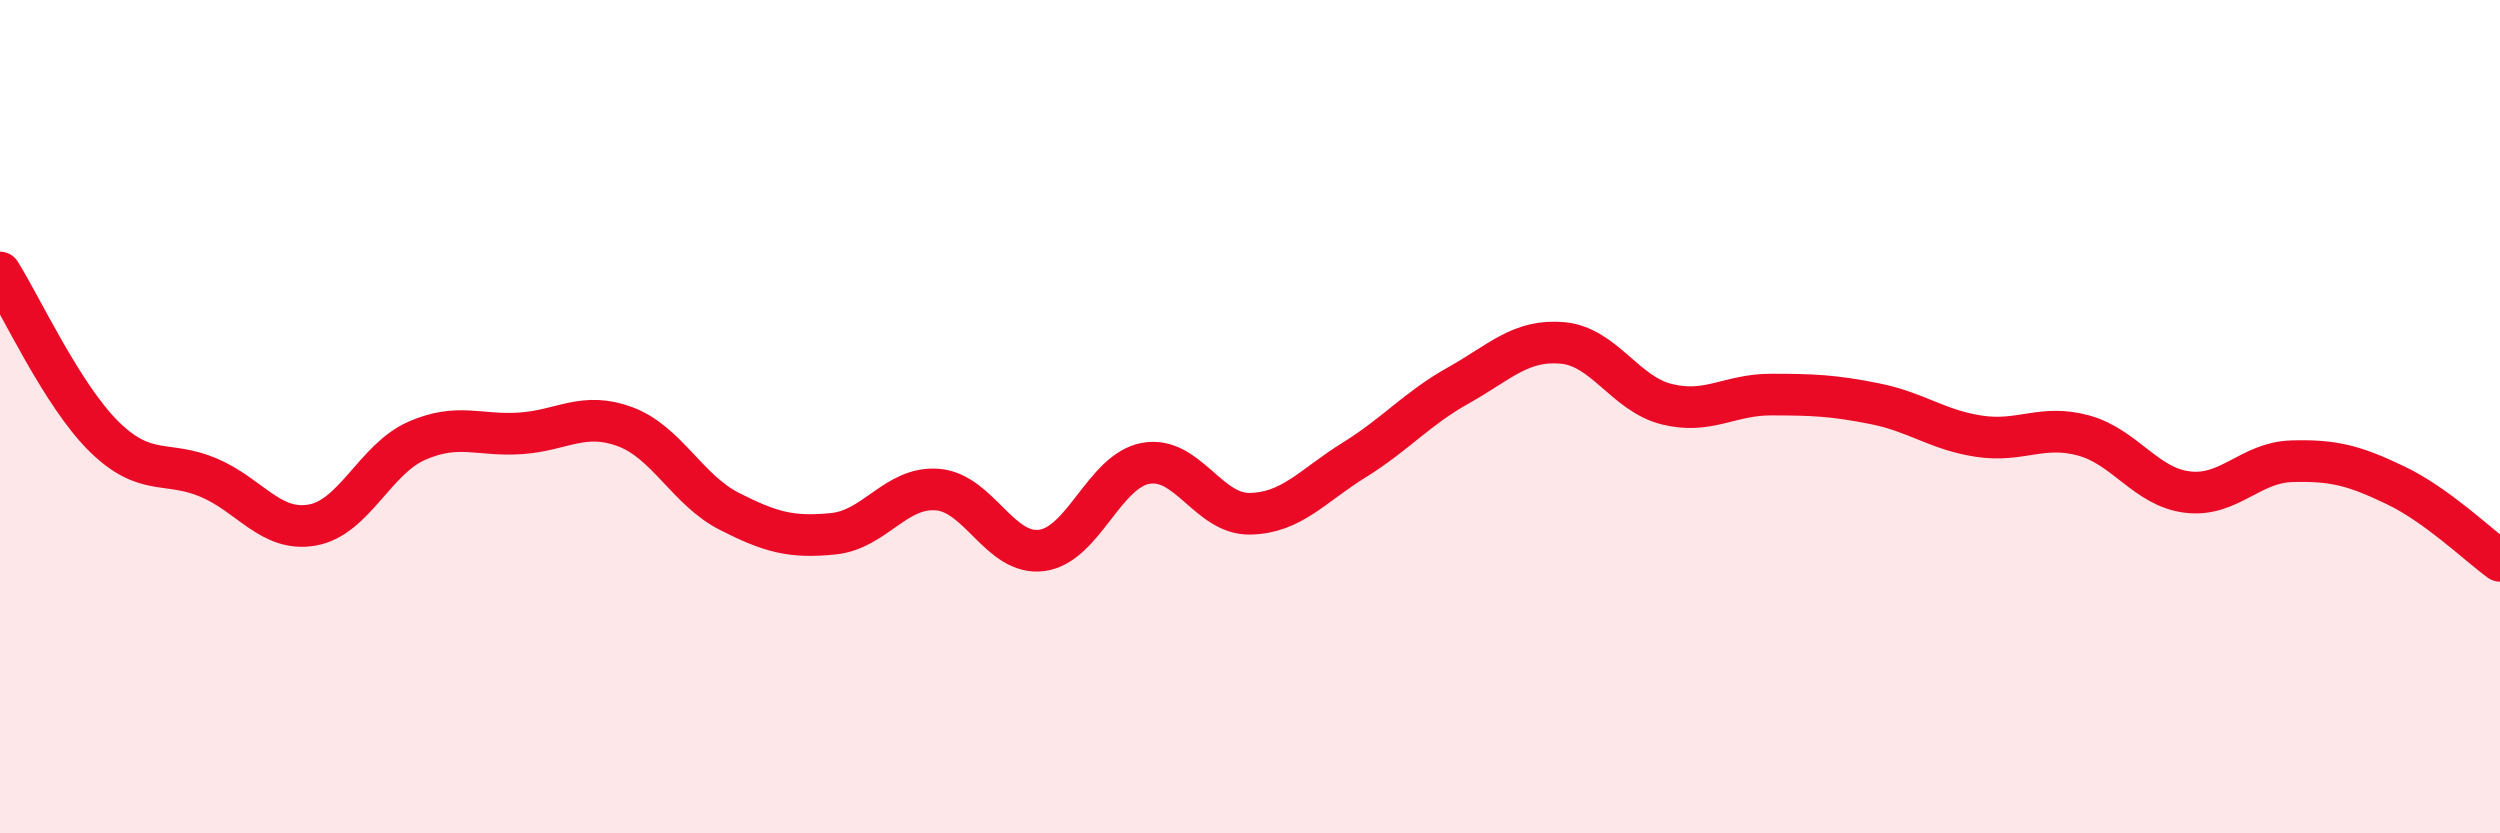
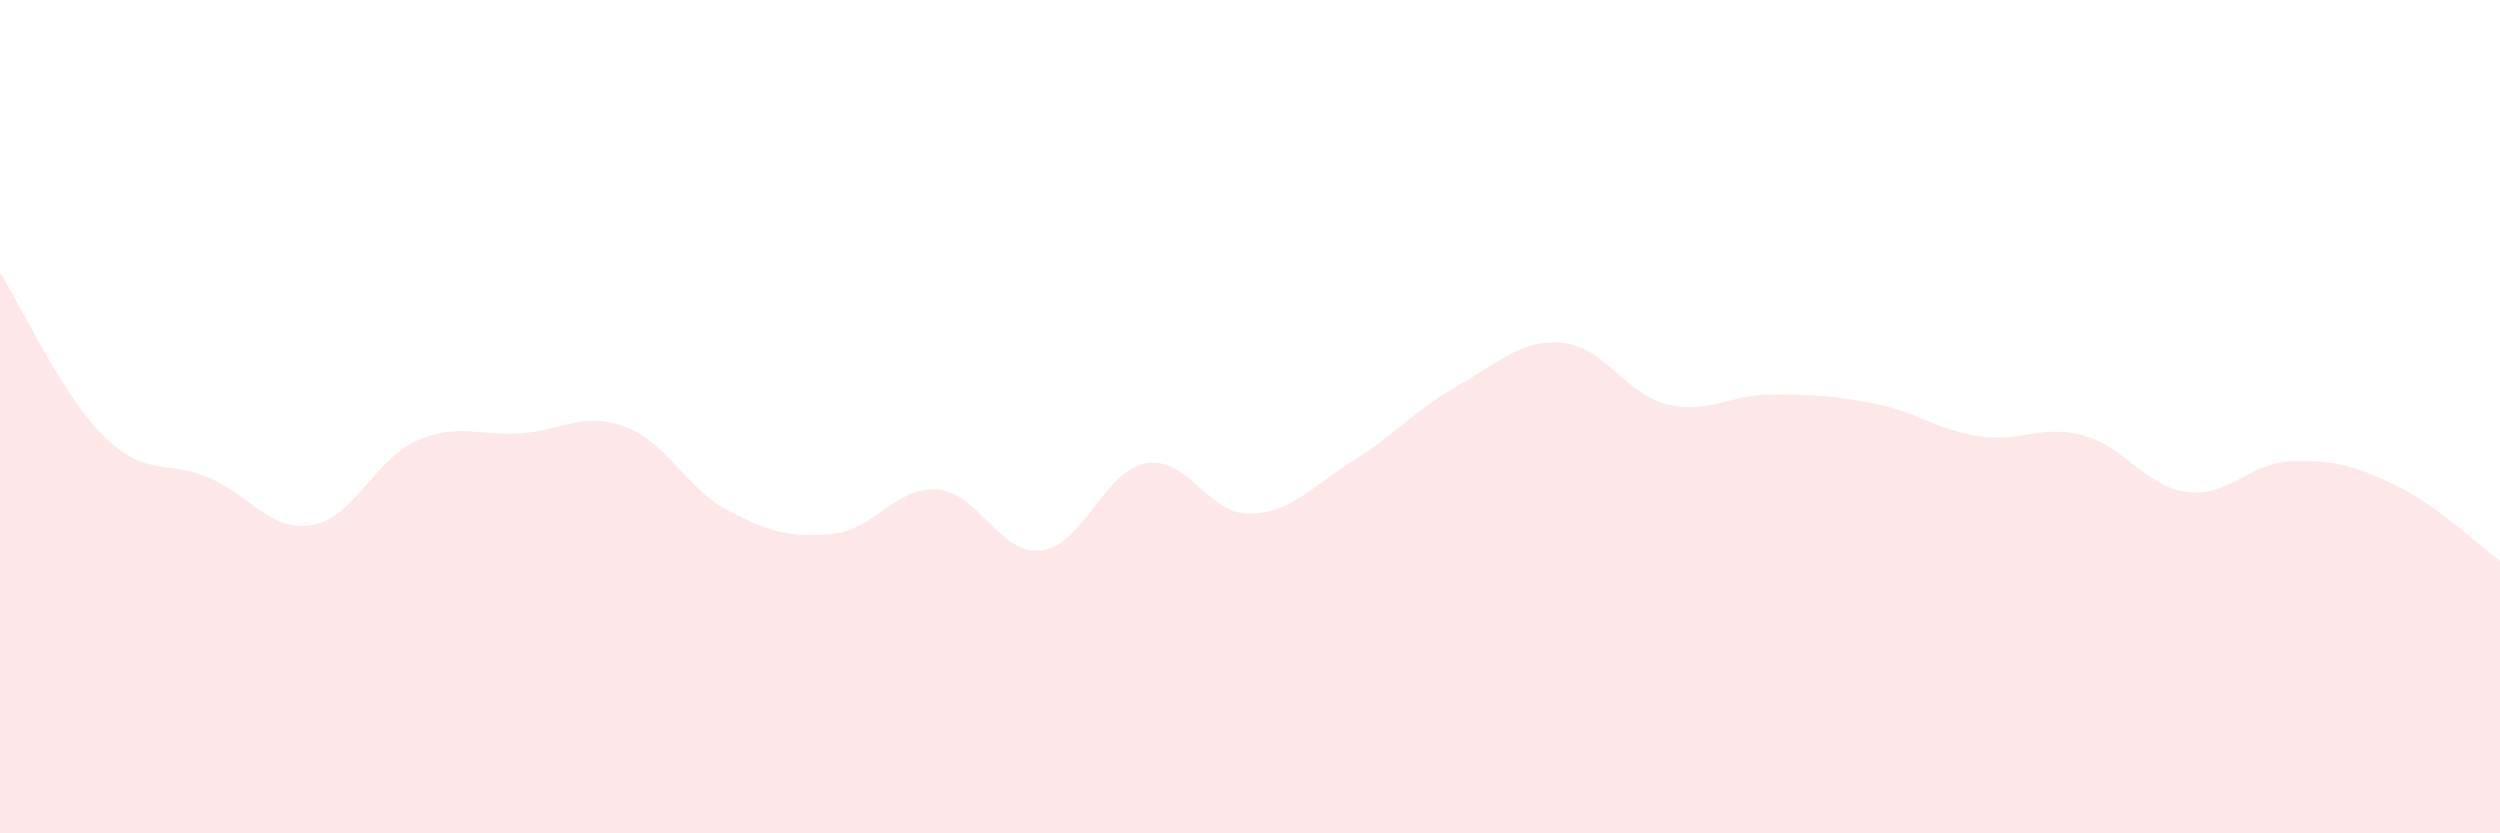
<svg xmlns="http://www.w3.org/2000/svg" width="60" height="20" viewBox="0 0 60 20">
  <path d="M 0,6.54 C 0.5,7.33 1.5,9.5 2.5,10.48 C 3.5,11.46 4,11.04 5,11.46 C 6,11.88 6.5,12.78 7.5,12.6 C 8.5,12.42 9,11.02 10,10.58 C 11,10.14 11.5,10.47 12.5,10.4 C 13.5,10.33 14,9.87 15,10.24 C 16,10.61 16.5,11.76 17.5,12.27 C 18.5,12.78 19,12.91 20,12.81 C 21,12.71 21.5,11.67 22.5,11.75 C 23.5,11.83 24,13.34 25,13.21 C 26,13.08 26.5,11.3 27.5,11.12 C 28.5,10.94 29,12.35 30,12.33 C 31,12.31 31.5,11.66 32.5,11.04 C 33.5,10.42 34,9.81 35,9.25 C 36,8.69 36.5,8.14 37.5,8.23 C 38.5,8.32 39,9.45 40,9.7 C 41,9.95 41.5,9.47 42.5,9.47 C 43.5,9.47 44,9.49 45,9.69 C 46,9.89 46.5,10.32 47.5,10.47 C 48.5,10.62 49,10.18 50,10.45 C 51,10.72 51.5,11.69 52.5,11.81 C 53.5,11.93 54,11.1 55,11.07 C 56,11.04 56.5,11.17 57.5,11.65 C 58.5,12.13 59.5,13.1 60,13.46L60 20L0 20Z" fill="#EB0A25" opacity="0.1" stroke-linecap="round" stroke-linejoin="round" />
-   <path d="M 0,6.54 C 0.5,7.33 1.5,9.5 2.5,10.48 C 3.5,11.46 4,11.04 5,11.46 C 6,11.88 6.5,12.78 7.5,12.6 C 8.5,12.42 9,11.02 10,10.58 C 11,10.14 11.5,10.47 12.5,10.4 C 13.5,10.33 14,9.87 15,10.24 C 16,10.61 16.5,11.76 17.5,12.27 C 18.5,12.78 19,12.91 20,12.81 C 21,12.71 21.5,11.67 22.5,11.75 C 23.5,11.83 24,13.34 25,13.21 C 26,13.08 26.5,11.3 27.5,11.12 C 28.5,10.94 29,12.35 30,12.33 C 31,12.31 31.5,11.66 32.5,11.04 C 33.5,10.42 34,9.81 35,9.25 C 36,8.69 36.5,8.14 37.5,8.23 C 38.5,8.32 39,9.45 40,9.7 C 41,9.95 41.5,9.47 42.5,9.47 C 43.5,9.47 44,9.49 45,9.69 C 46,9.89 46.5,10.32 47.5,10.47 C 48.5,10.62 49,10.18 50,10.45 C 51,10.72 51.5,11.69 52.5,11.81 C 53.5,11.93 54,11.1 55,11.07 C 56,11.04 56.5,11.17 57.5,11.65 C 58.5,12.13 59.5,13.1 60,13.46" stroke="#EB0A25" stroke-width="1" fill="none" stroke-linecap="round" stroke-linejoin="round" />
</svg>